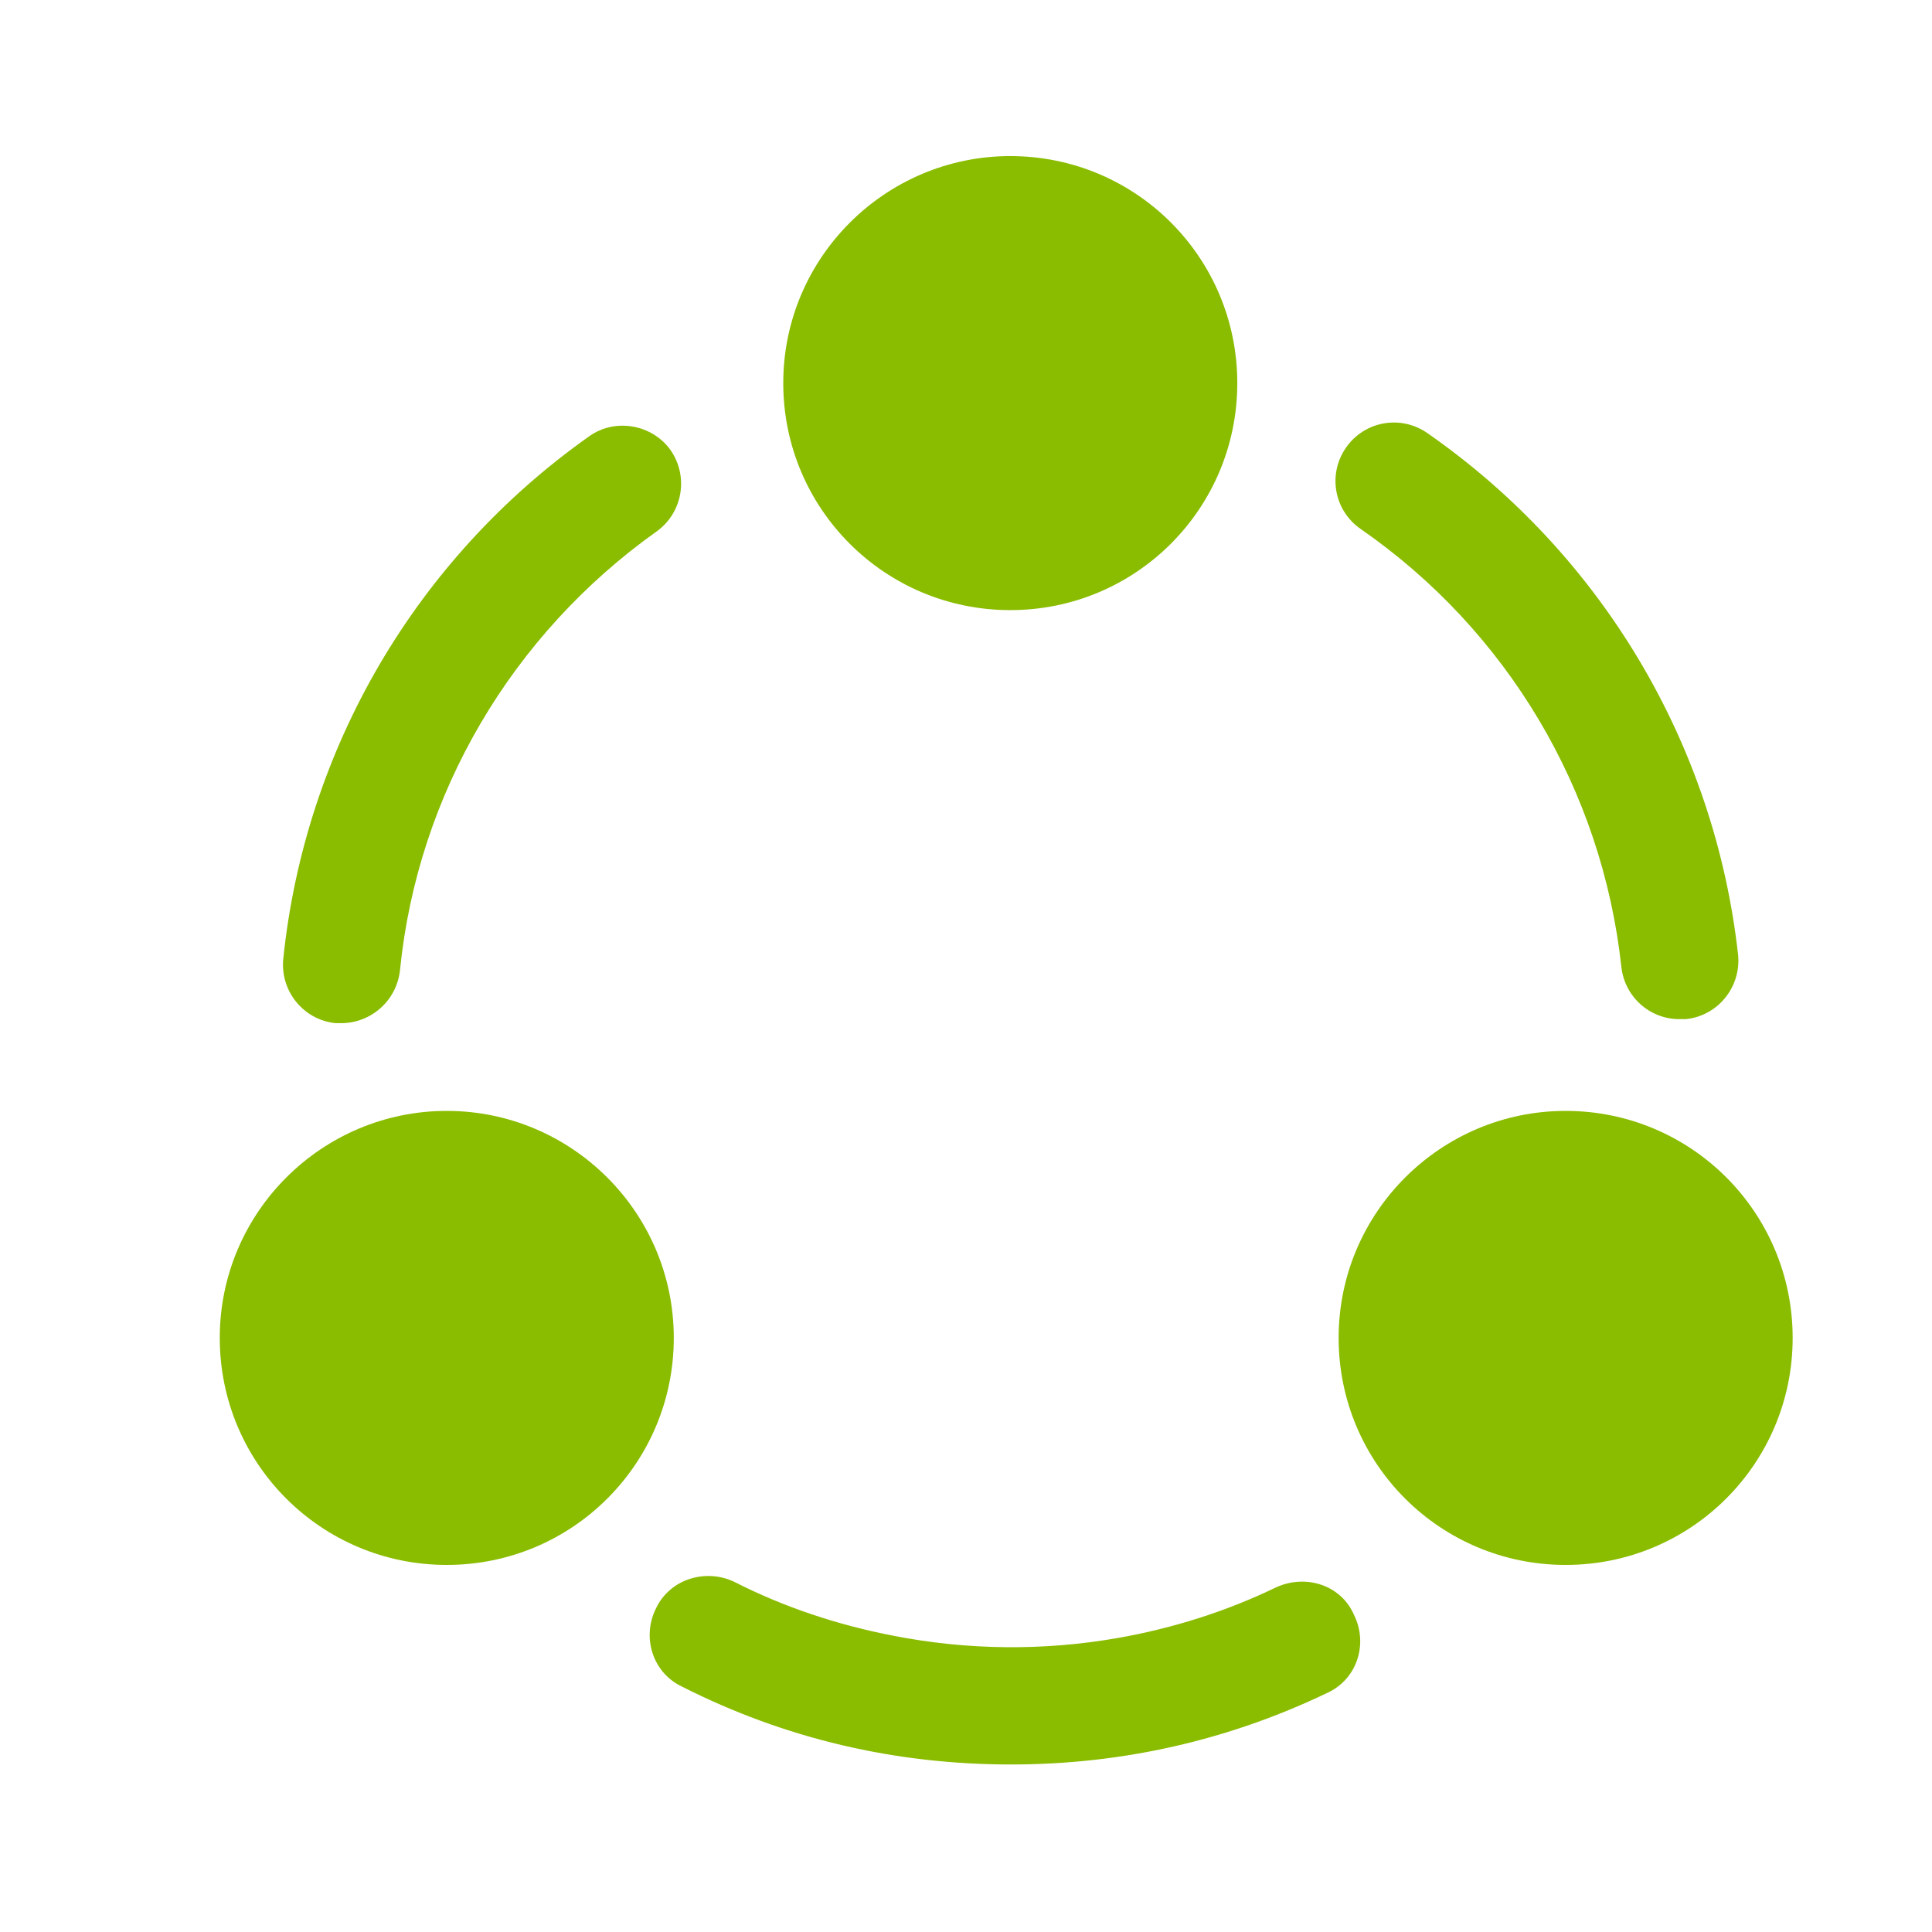
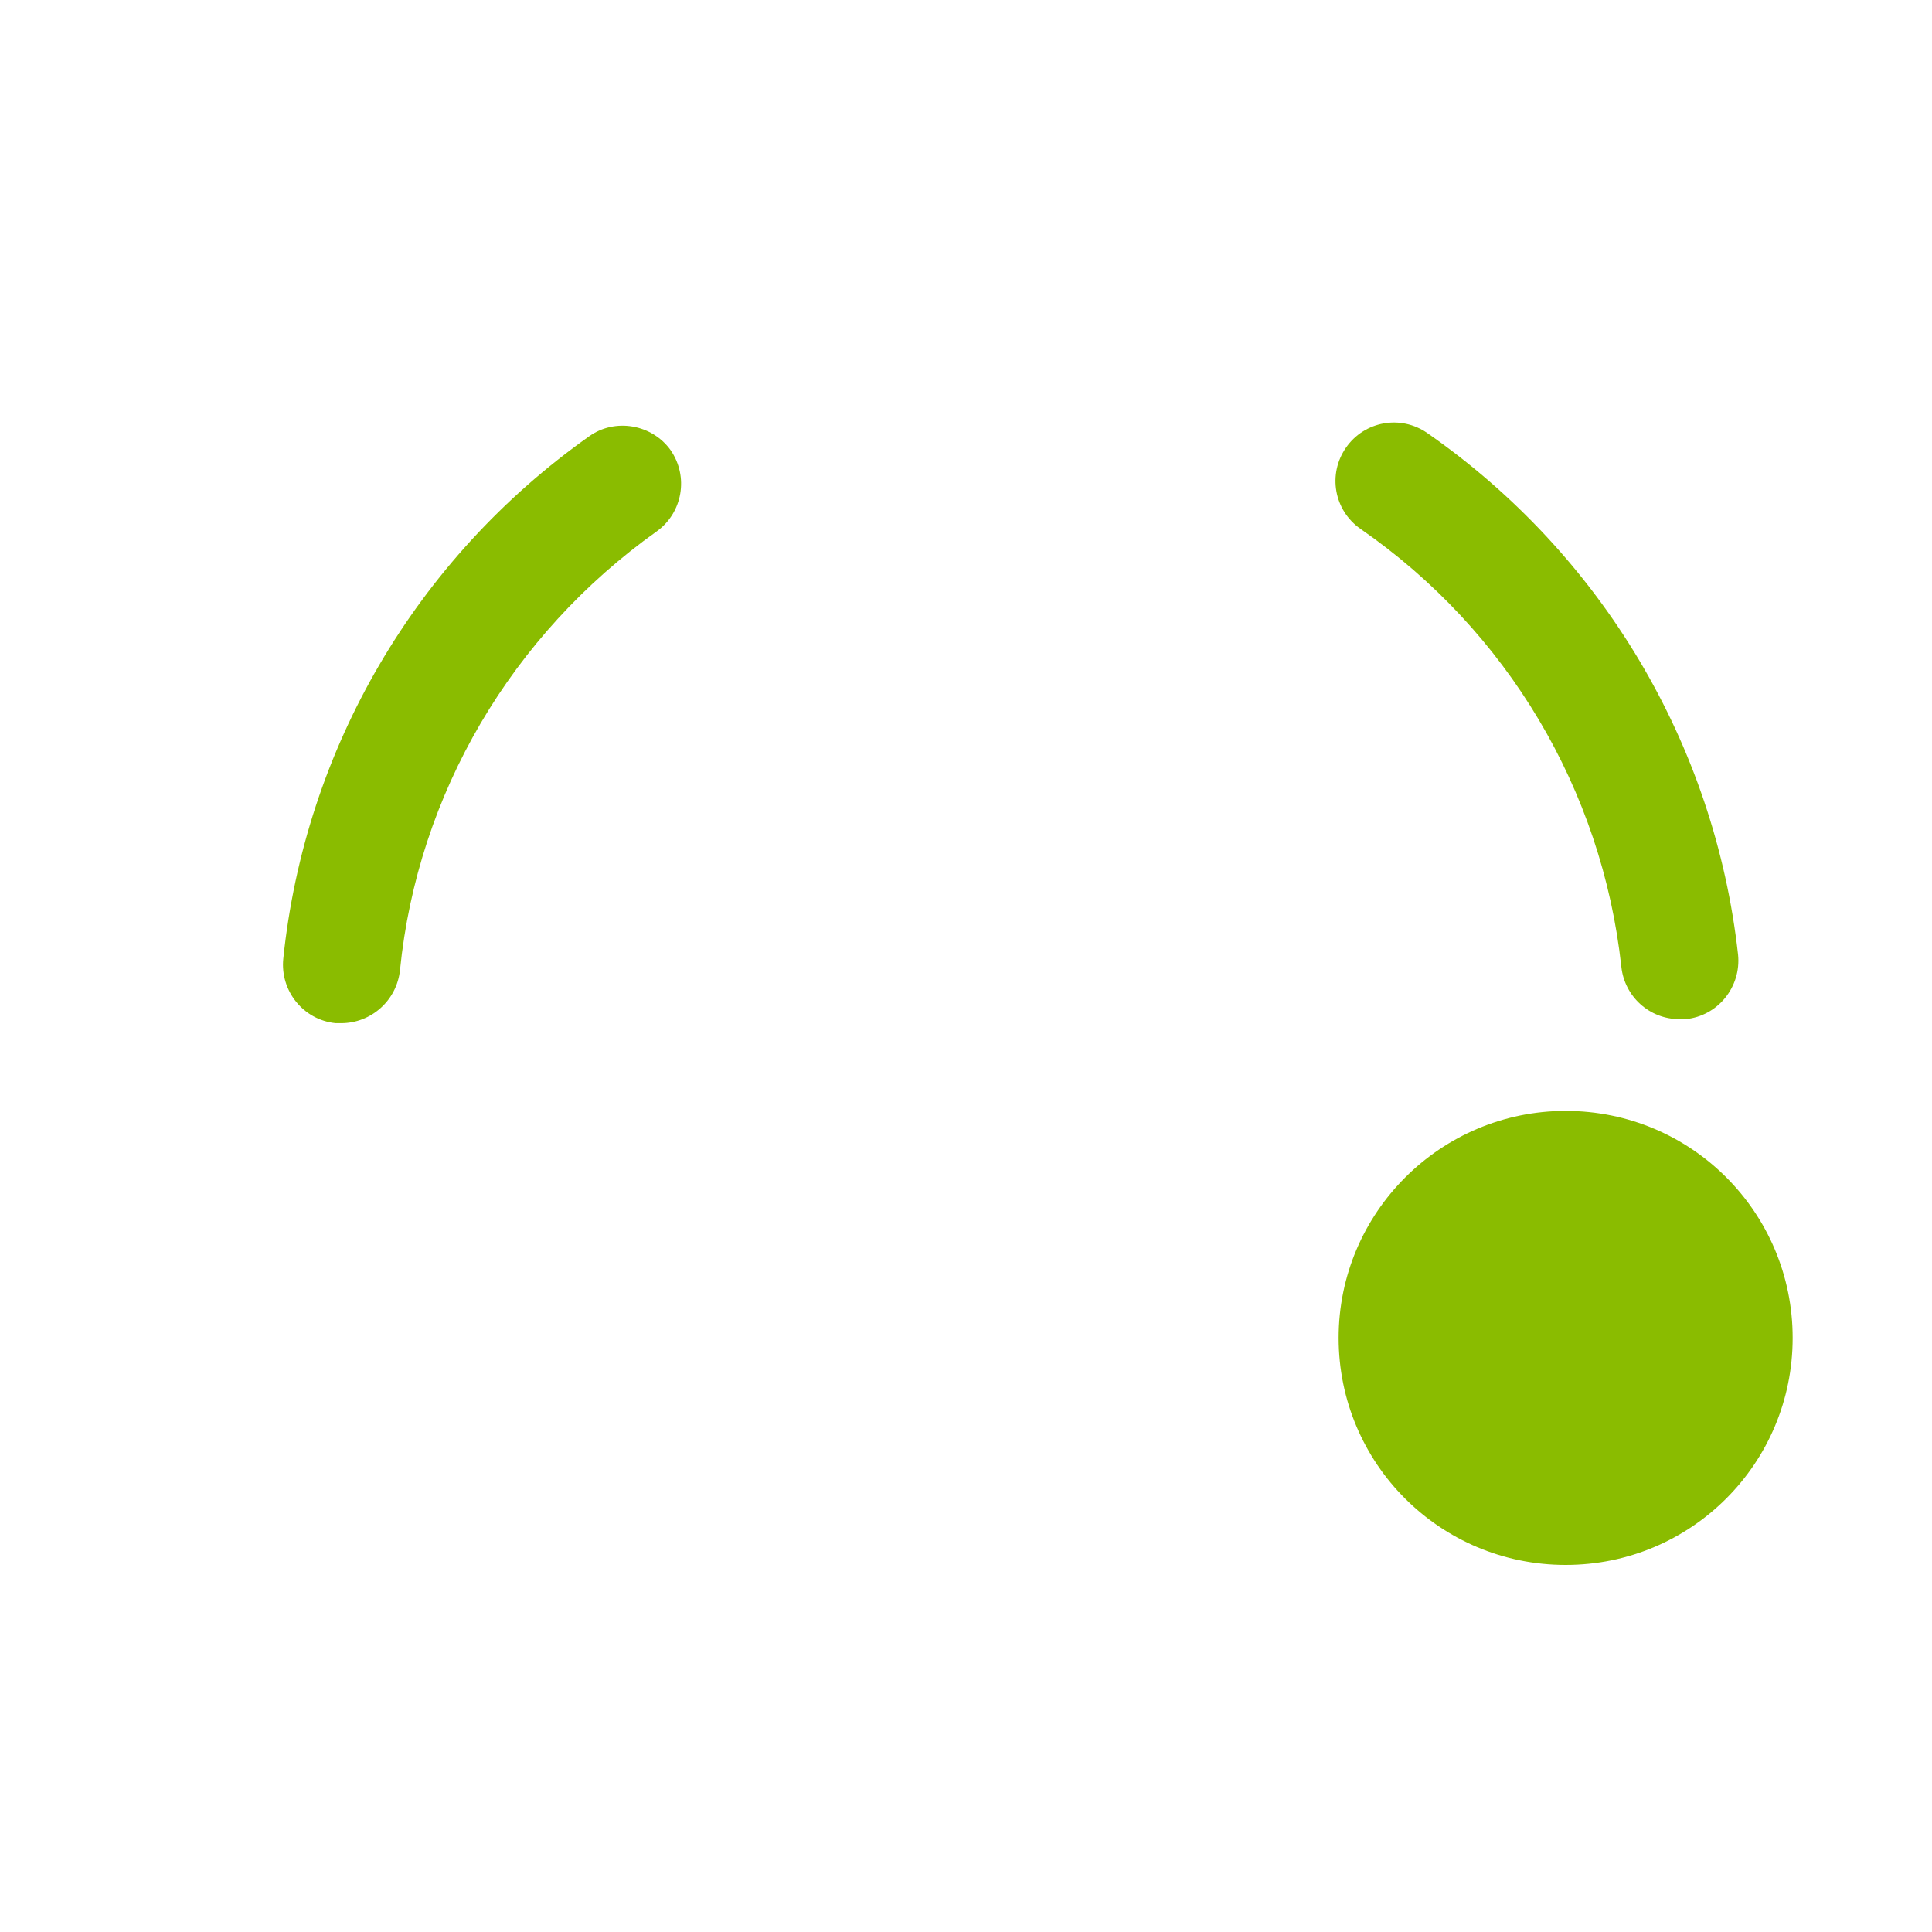
<svg xmlns="http://www.w3.org/2000/svg" width="24" height="24" viewBox="0 0 24 24" fill="none">
  <mask id="mask0_55_191" style="mask-type:alpha" maskUnits="userSpaceOnUse" x="0" y="0" width="24" height="24">
    <rect width="24" height="24" fill="#D9D9D9" />
  </mask>
  <g mask="url(#mask0_55_191)">
    <path d="M20.861 12.66C20.491 12.66 20.181 12.38 20.141 12.01C19.901 9.81 18.721 7.83 16.901 6.57C16.571 6.34 16.491 5.89 16.721 5.56C16.951 5.23 17.401 5.15 17.731 5.38C19.901 6.89 21.301 9.25 21.591 11.86C21.631 12.26 21.341 12.62 20.941 12.66C20.911 12.66 20.891 12.66 20.861 12.66Z" fill="#8ABC00" />
    <path d="M4.239 12.71C4.219 12.71 4.189 12.71 4.169 12.71C3.769 12.67 3.479 12.31 3.519 11.91C3.789 9.3 5.169 6.94 7.319 5.42C7.639 5.19 8.099 5.27 8.329 5.59C8.559 5.92 8.479 6.37 8.159 6.6C6.359 7.88 5.189 9.86 4.969 12.05C4.929 12.43 4.609 12.71 4.239 12.71Z" fill="#8ABC00" />
-     <path d="M16.489 21.029C15.259 21.619 13.939 21.919 12.559 21.919C11.119 21.919 9.749 21.599 8.469 20.95C8.109 20.779 7.969 20.34 8.149 19.98C8.319 19.619 8.759 19.48 9.119 19.649C9.749 19.97 10.419 20.189 11.099 20.32C12.019 20.5 12.959 20.509 13.879 20.349C14.559 20.23 15.229 20.02 15.849 19.72C16.219 19.549 16.659 19.689 16.819 20.059C16.999 20.419 16.859 20.86 16.489 21.029Z" fill="#8ABC00" />
-     <path d="M12.55 1.939C11.001 1.939 9.73 3.199 9.73 4.759C9.73 6.319 10.991 7.579 12.55 7.579C14.111 7.579 15.37 6.319 15.37 4.759C15.37 3.199 14.111 1.939 12.55 1.939Z" fill="#8ABC00" />
-     <path d="M5.55 13.8C4 13.8 2.73 15.06 2.73 16.62C2.73 18.18 3.99 19.44 5.55 19.44C7.11 19.44 8.37 18.18 8.37 16.62C8.37 15.06 7.1 13.8 5.55 13.8Z" fill="#8ABC00" />
    <path d="M19.449 13.8C17.899 13.8 16.629 15.06 16.629 16.62C16.629 18.18 17.889 19.44 19.449 19.44C21.009 19.44 22.269 18.18 22.269 16.62C22.269 15.06 21.009 13.8 19.449 13.8Z" fill="#8ABC00" />
  </g>
</svg>